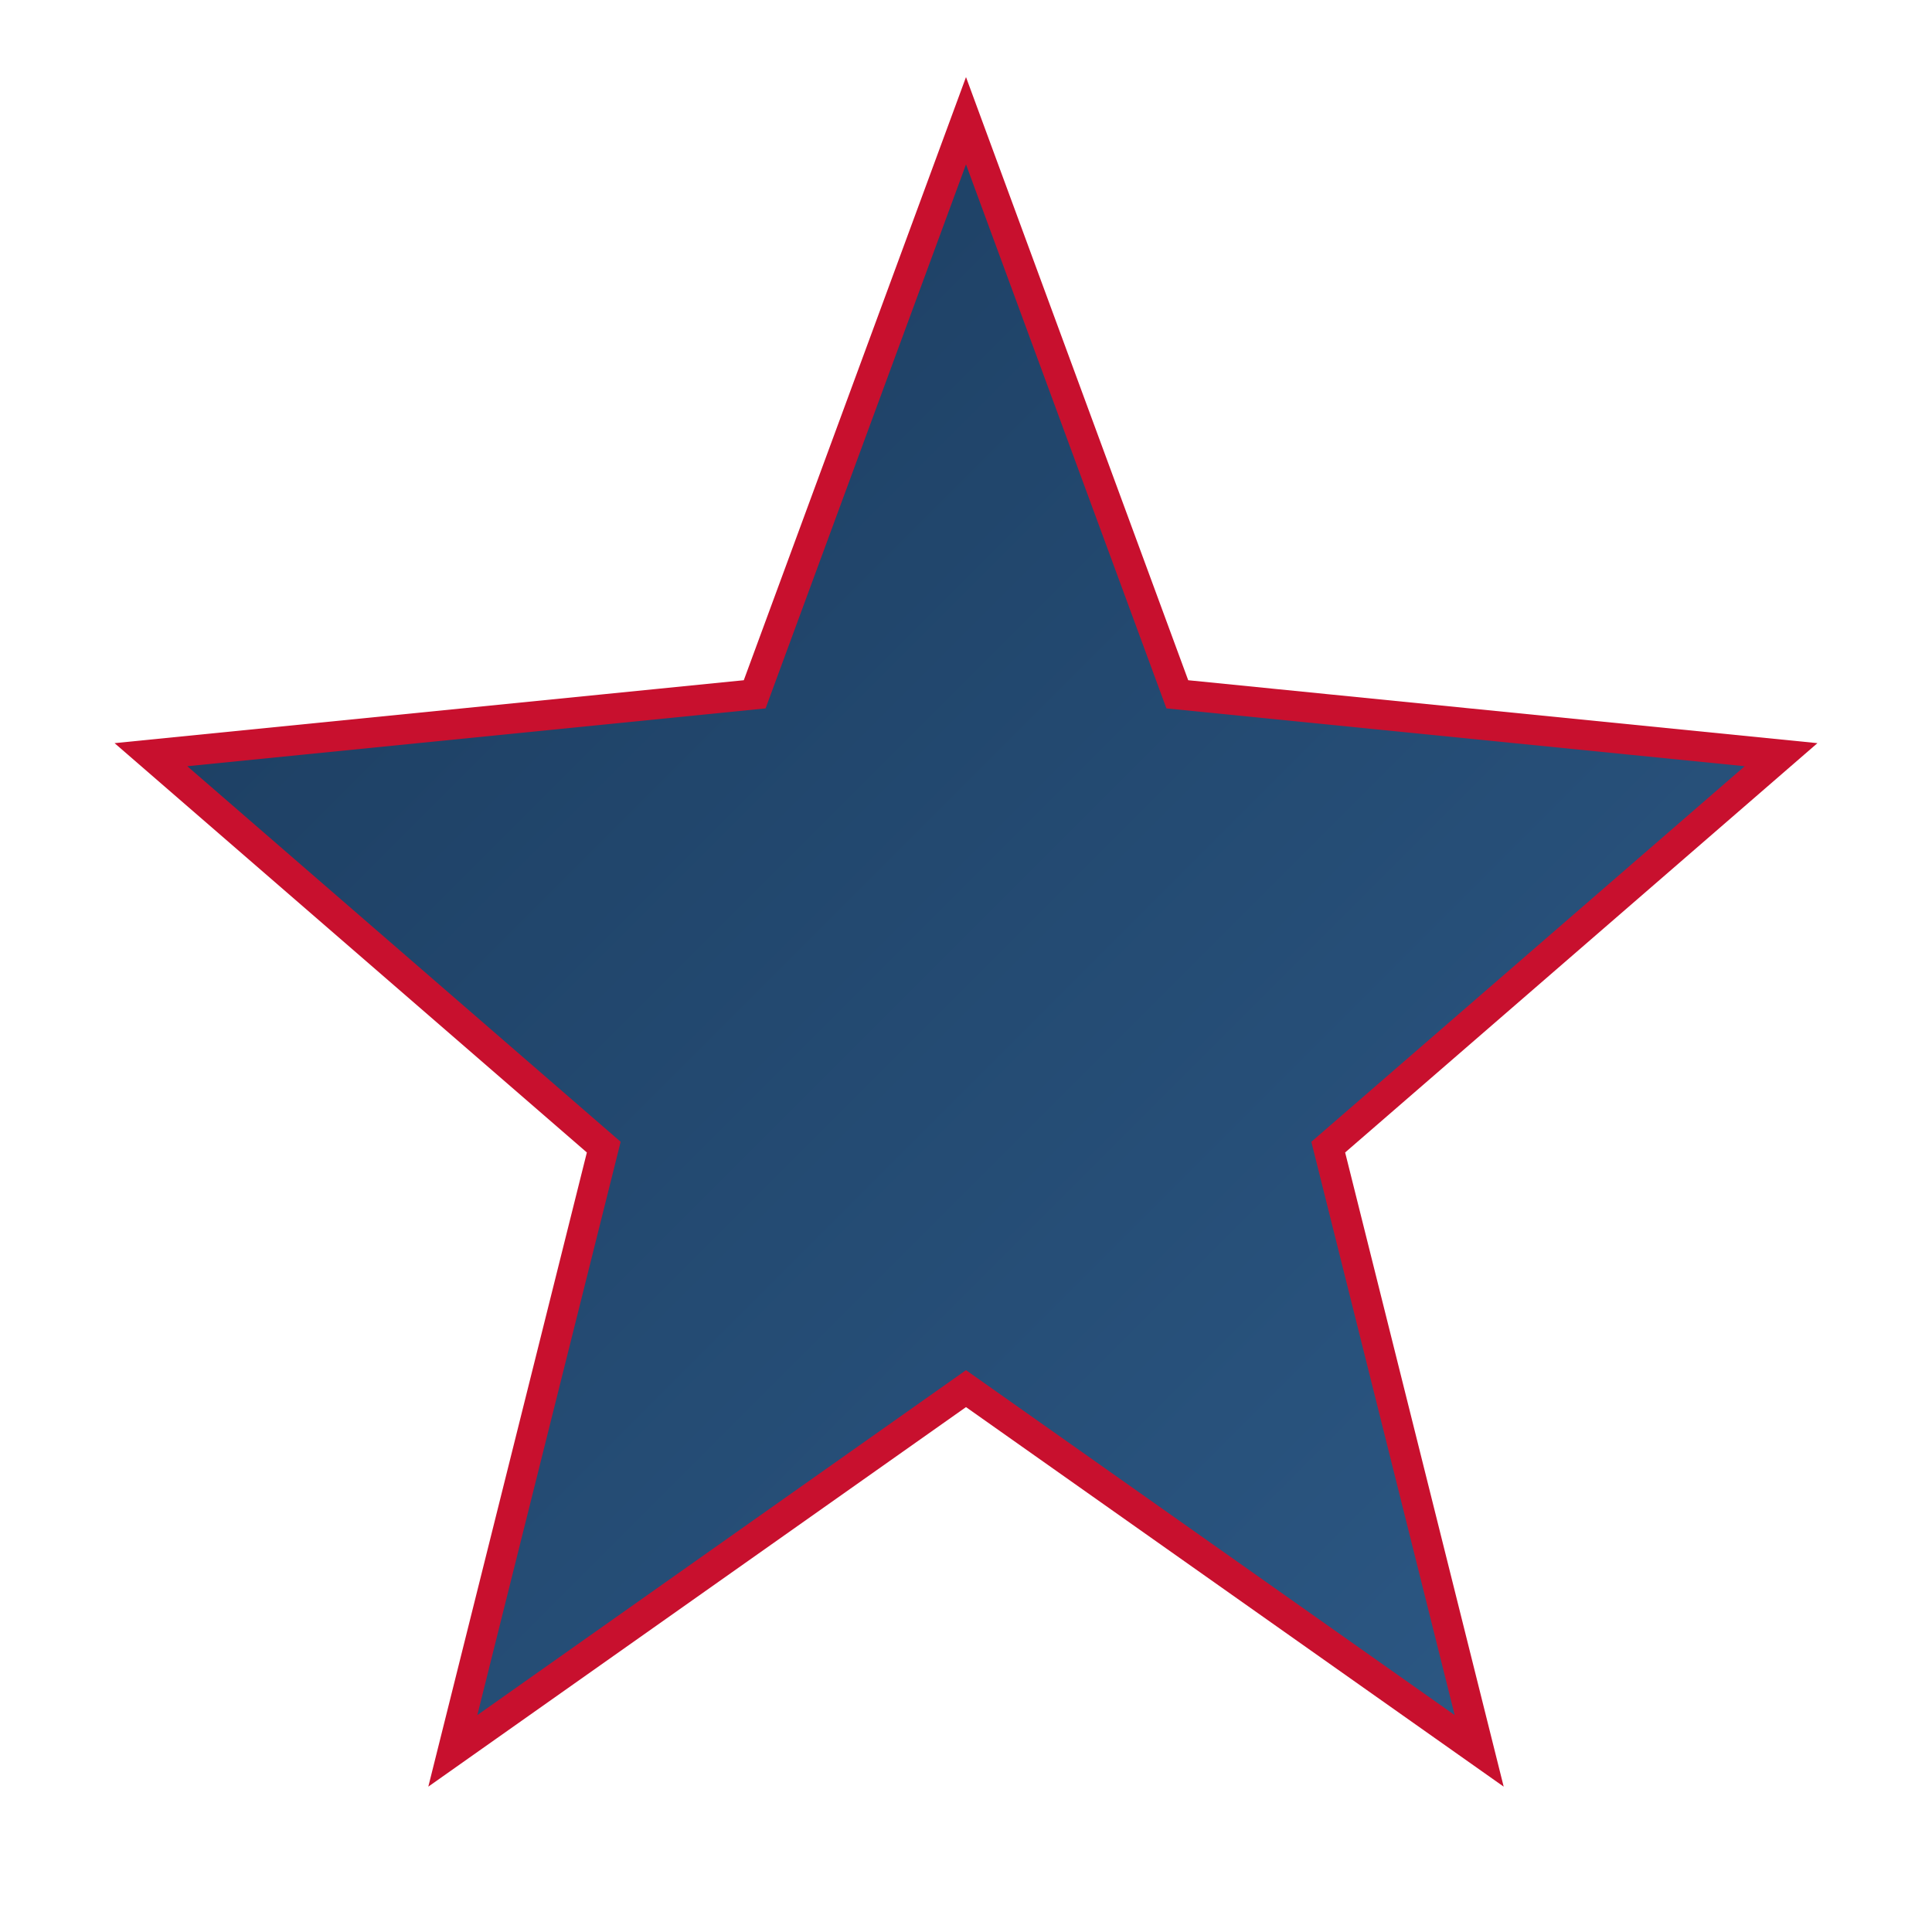
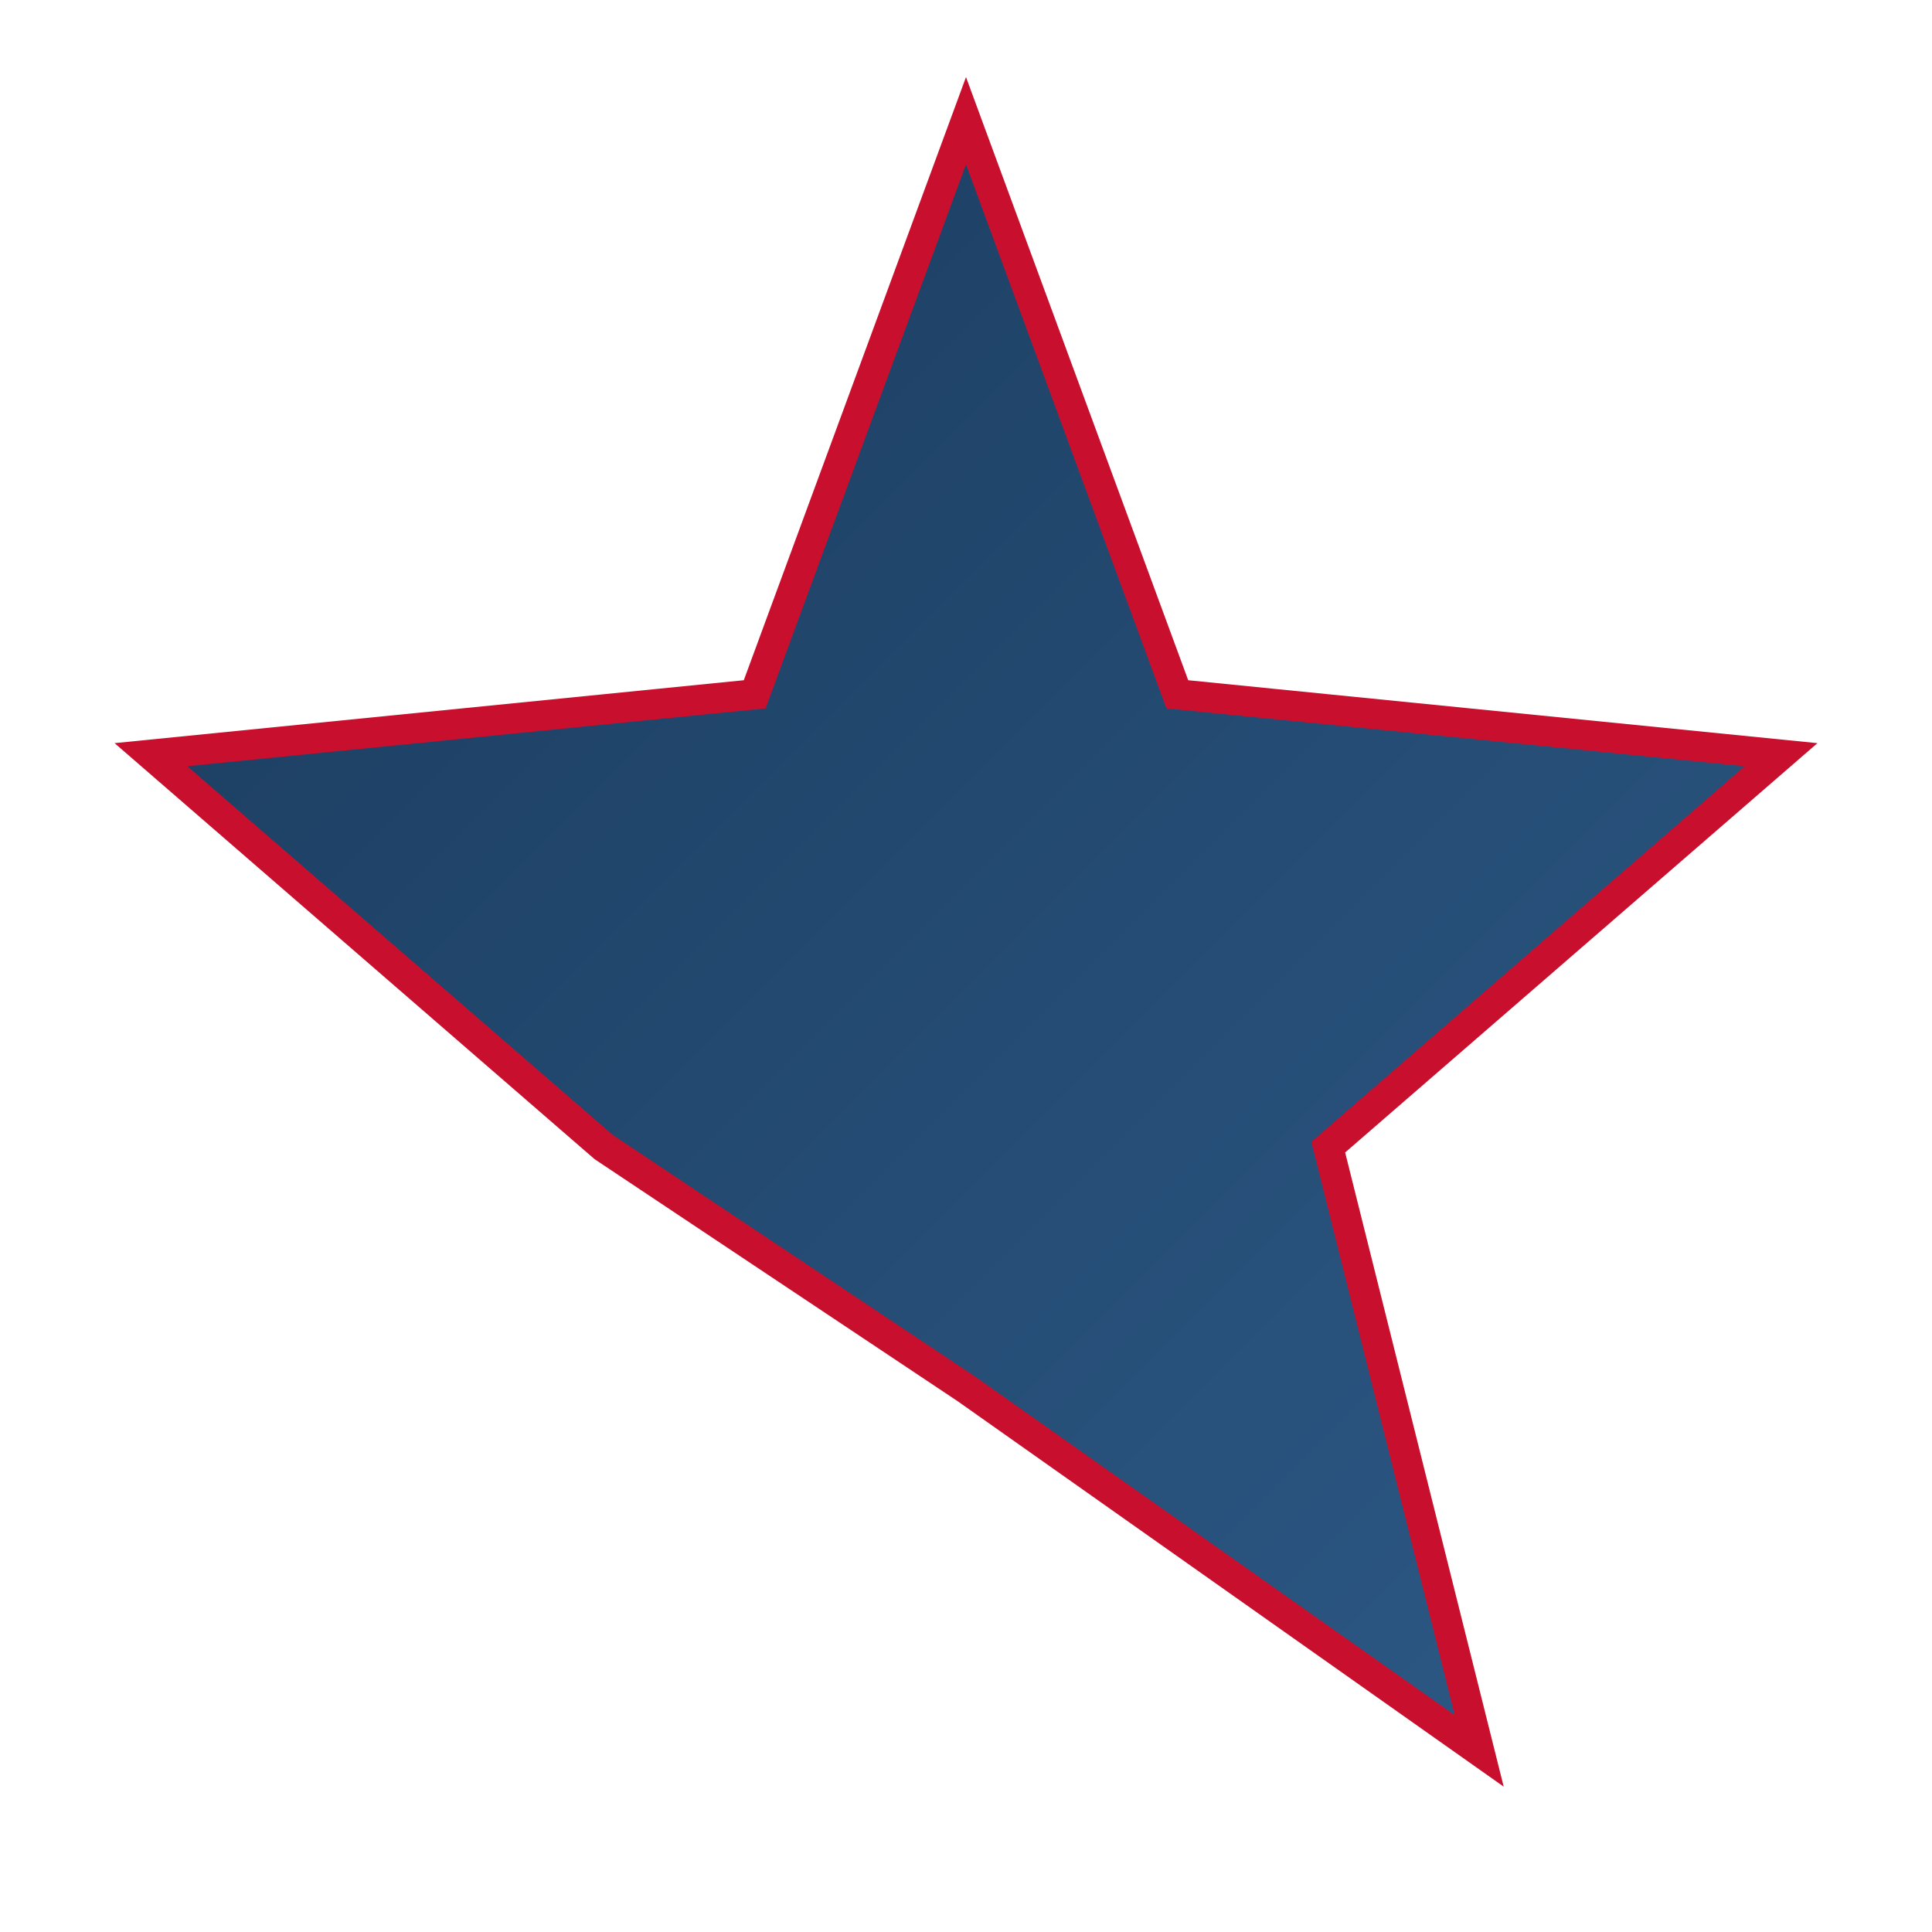
<svg xmlns="http://www.w3.org/2000/svg" viewBox="0 0 32 32" width="32" height="32">
  <defs>
    <linearGradient id="starGradient" x1="0%" y1="0%" x2="100%" y2="100%">
      <stop offset="0%" style="stop-color:#1a3a5c;stop-opacity:1" />
      <stop offset="100%" style="stop-color:#2d5a87;stop-opacity:1" />
    </linearGradient>
  </defs>
-   <path d="M16 2 L19.5 11.5 L29.5 12.5 L22 19 L24.5 29 L16 23 L7.5 29 L10 19 L2.5 12.5 L12.5 11.5 Z" fill="url(#starGradient)" stroke="#c8102e" stroke-width="0.5" />
+   <path d="M16 2 L19.5 11.5 L29.5 12.5 L22 19 L24.5 29 L16 23 L10 19 L2.5 12.5 L12.5 11.5 Z" fill="url(#starGradient)" stroke="#c8102e" stroke-width="0.5" />
</svg>